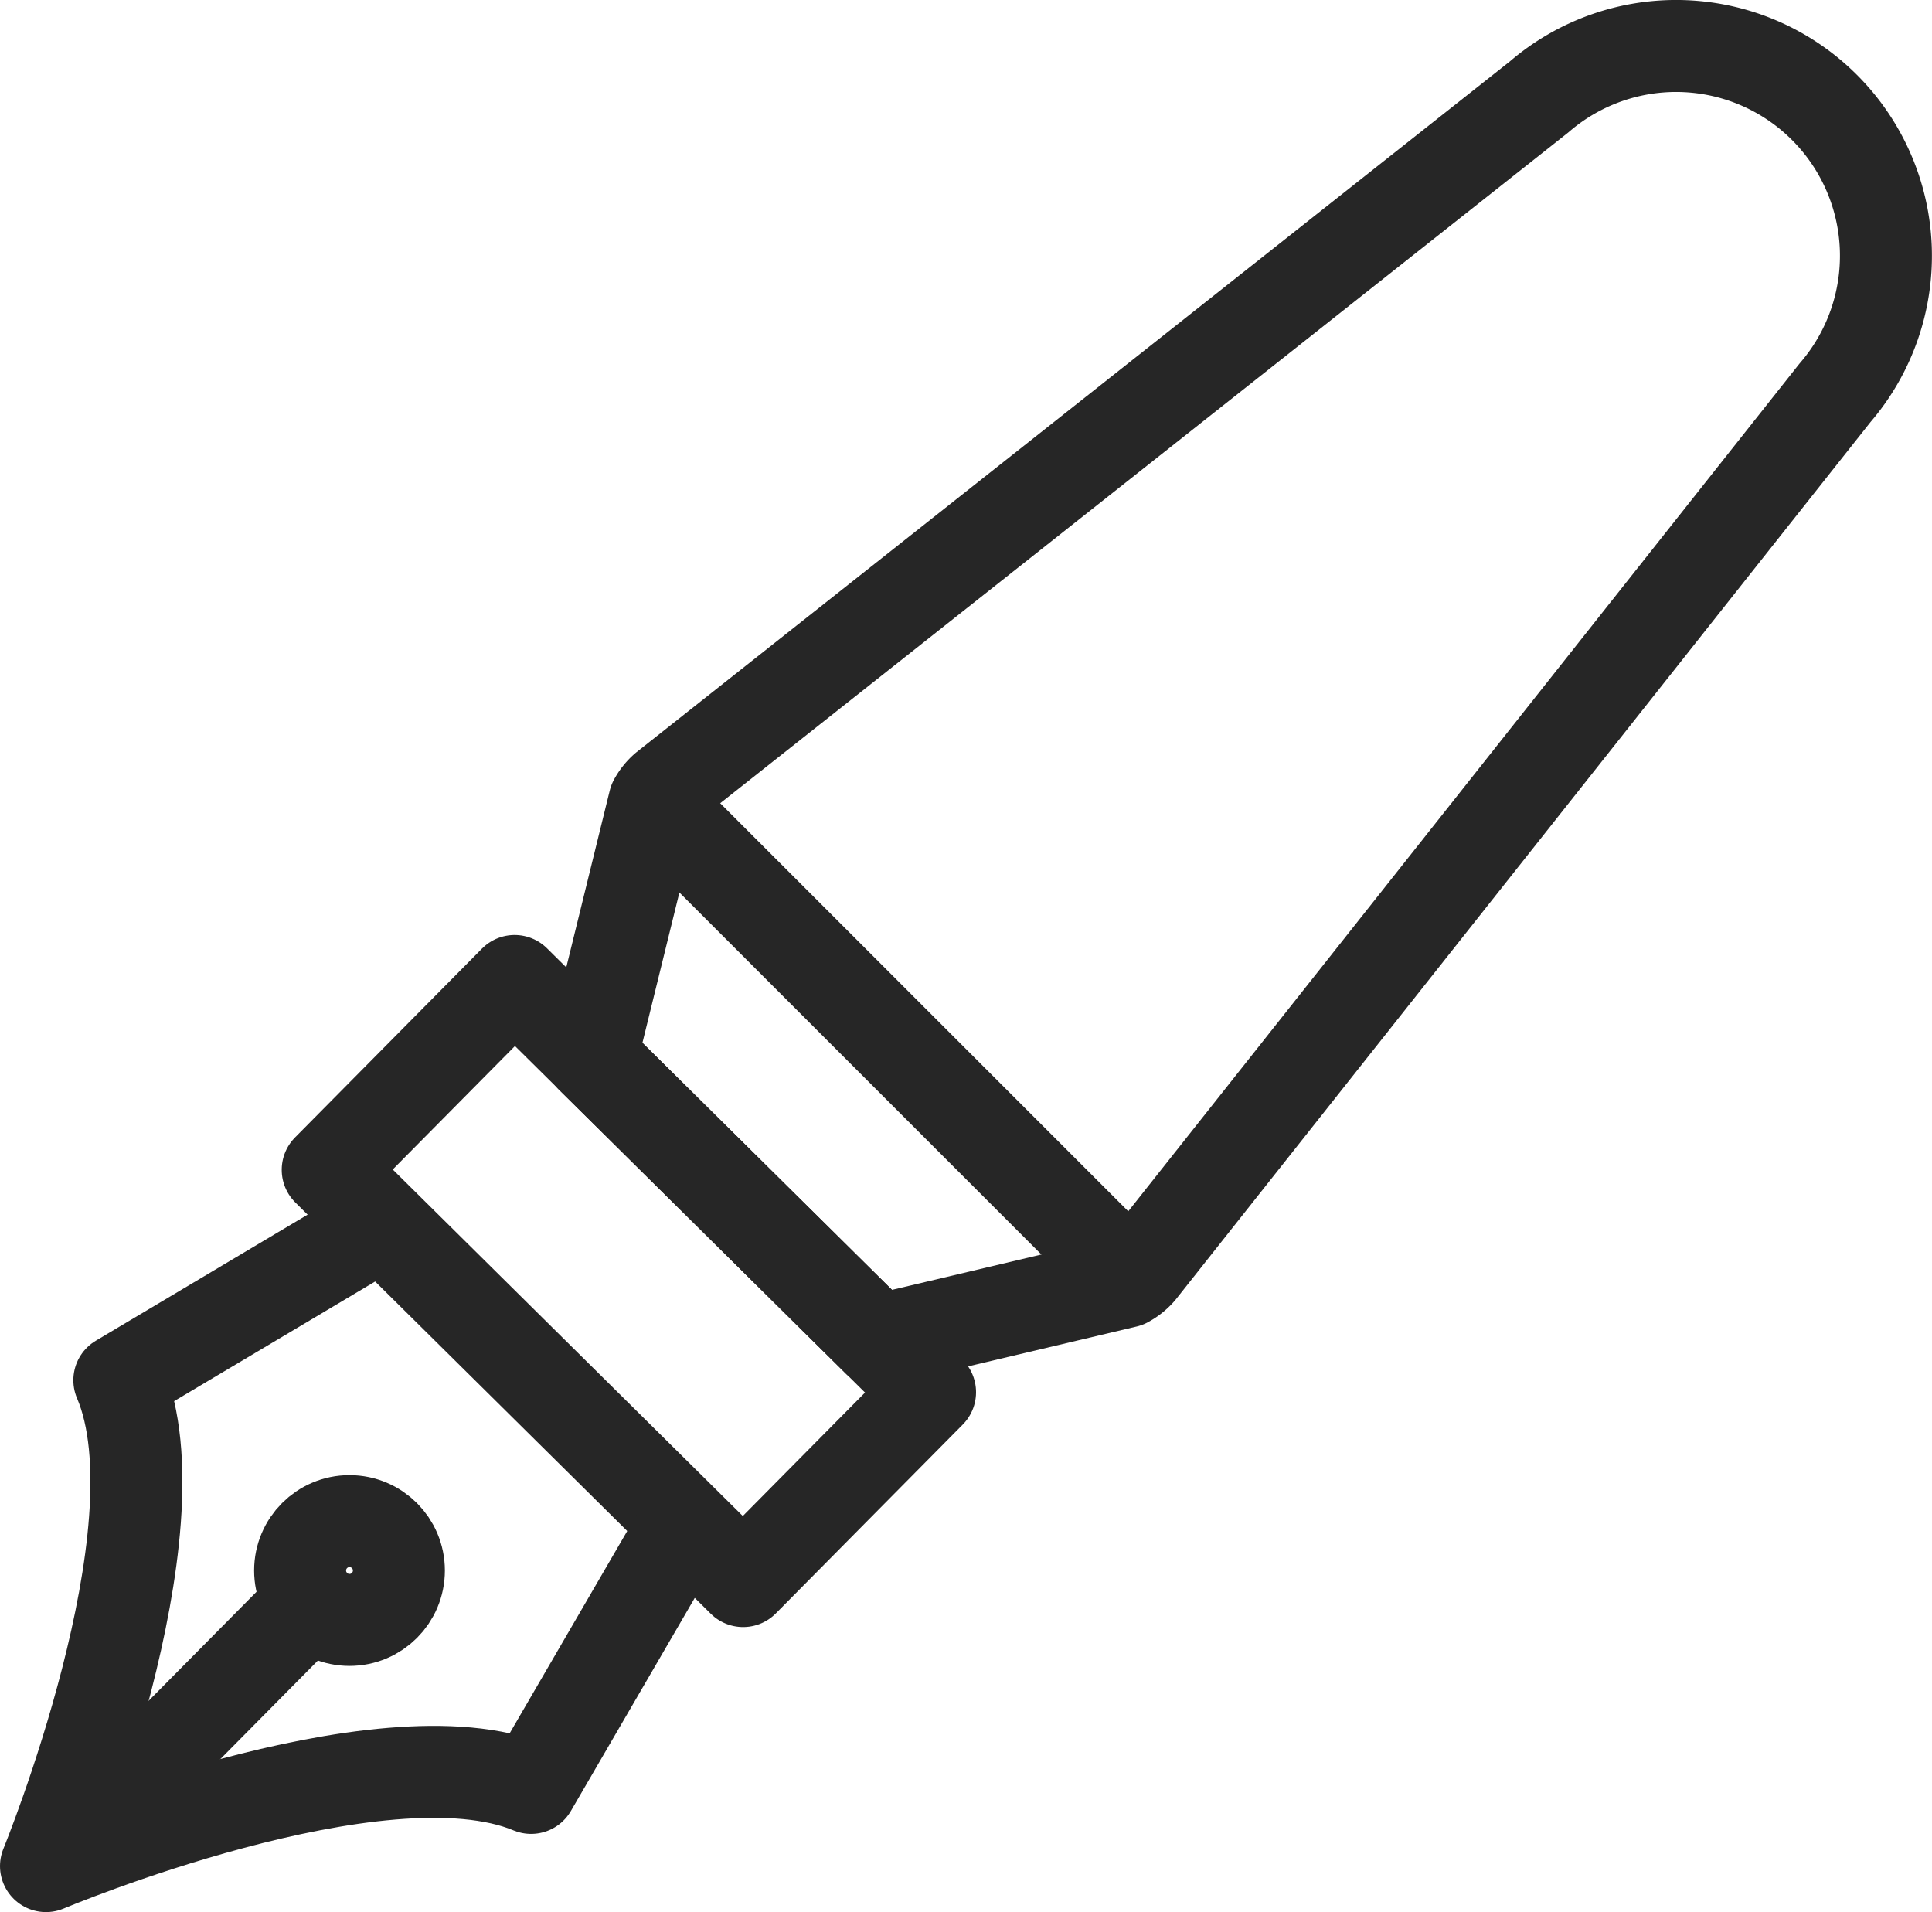
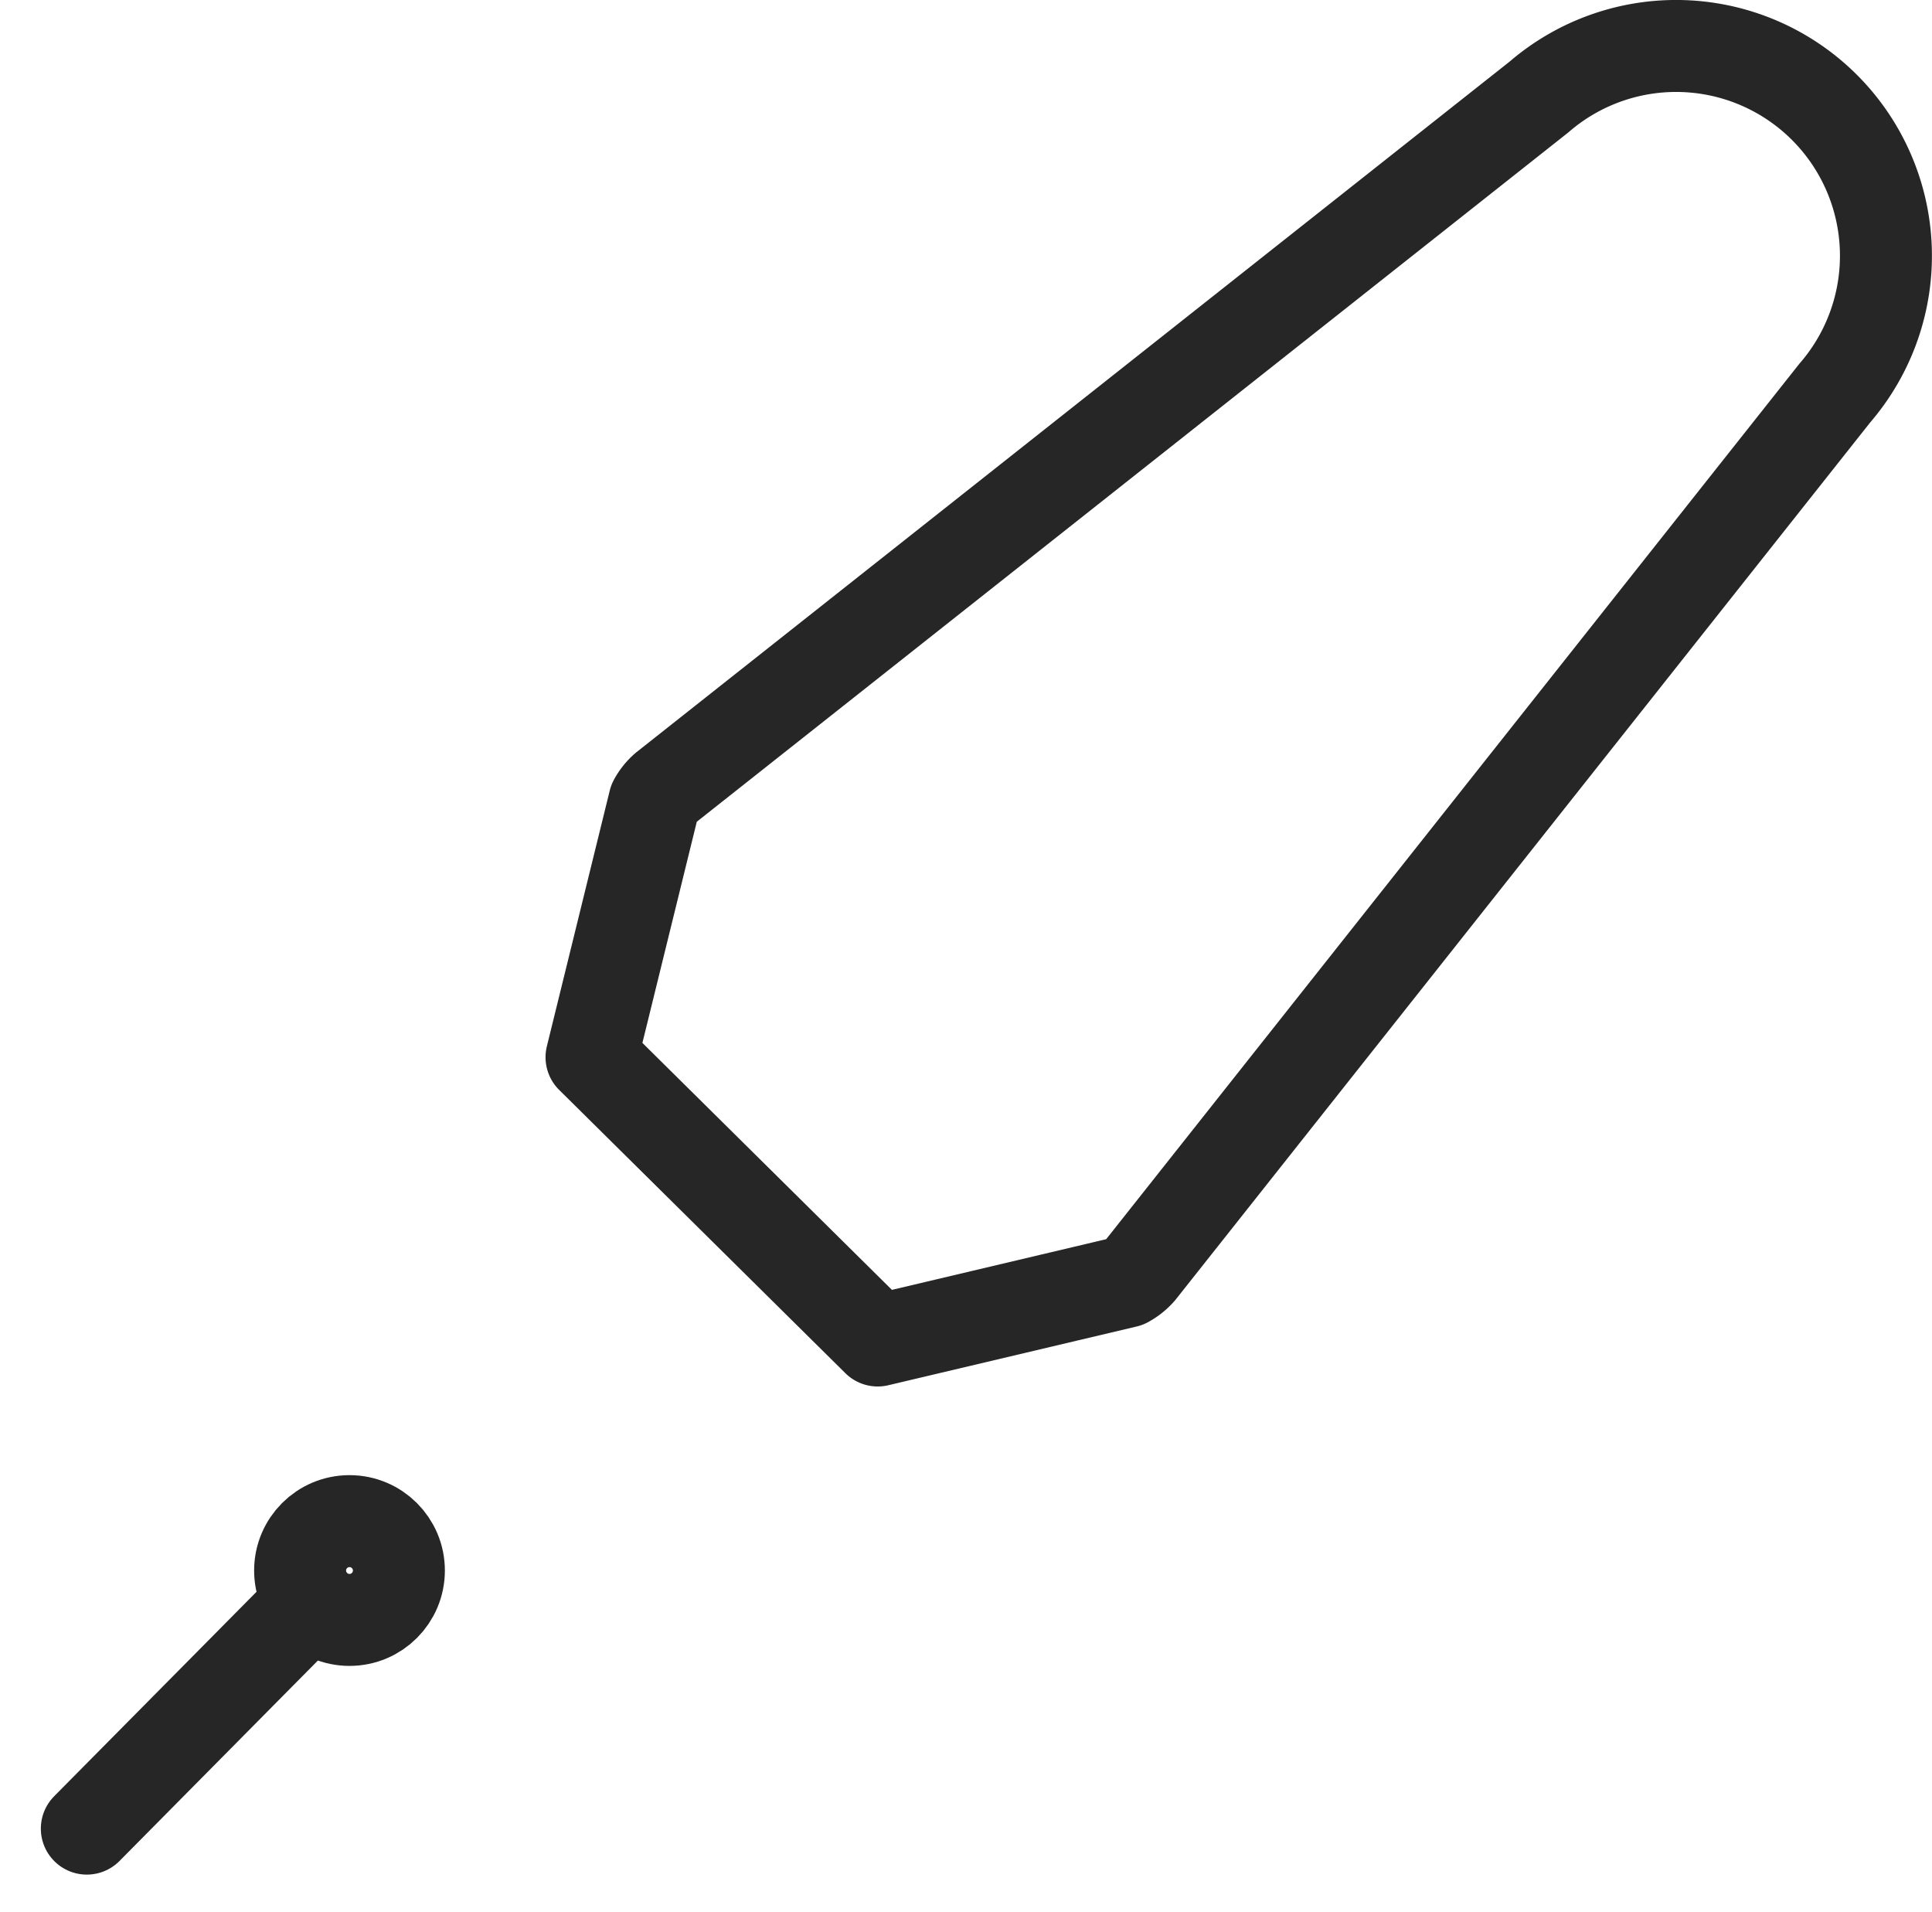
<svg xmlns="http://www.w3.org/2000/svg" width="42.012" height="41.579" viewBox="0 0 42.012 41.579">
  <g id="Group_58" data-name="Group 58" transform="translate(-218.567 -363.962)">
    <g id="Group_57" data-name="Group 57" transform="translate(219.567 385.293)">
      <g id="Group_56" data-name="Group 56" transform="translate(0 0)">
-         <rect id="Rectangle_86" data-name="Rectangle 86" width="5.778" height="12.711" transform="translate(6.126 4.106) rotate(-45.292)" stroke-width="2" stroke="#262626" stroke-linecap="round" stroke-linejoin="round" fill="none" />
-         <path id="Path_38" data-name="Path 38" d="M233.407,400.127l-3.291,5.661c-3.276-1.362-10.549,1.7-10.549,1.7s2.991-7.3,1.595-10.565l5.626-3.348" transform="translate(-219.567 -388.242)" fill="none" stroke="#262626" stroke-linecap="round" stroke-linejoin="round" stroke-width="2" />
-         <path id="Path_39" data-name="Path 39" d="M226.311,402.824" transform="translate(-220.262 -389.195)" fill="none" stroke="#262626" stroke-linecap="round" stroke-linejoin="round" stroke-width="2" />
        <line id="Line_17" data-name="Line 17" y1="4.927" x2="4.877" transform="translate(0.888 13.504)" fill="none" stroke="#262626" stroke-linecap="round" stroke-linejoin="round" stroke-width="2" />
        <circle id="Ellipse_5" data-name="Ellipse 5" cx="1.074" cy="1.074" r="1.074" transform="translate(5.526 11.745)" stroke-width="2" stroke="#262626" stroke-linecap="round" stroke-linejoin="round" fill="none" />
      </g>
    </g>
-     <line id="Line_18" data-name="Line 18" x2="9.513" y2="9.513" transform="translate(233.31 381.924)" fill="none" stroke="#262626" stroke-linecap="round" stroke-linejoin="round" stroke-width="2" />
    <path id="Path_40" data-name="Path 40" d="M259.831,372.507a4.562,4.562,0,0,0-.226-6.209h0a4.562,4.562,0,0,0-6.208-.227l-19,15.027a1.027,1.027,0,0,0-.236.294l-1.367,5.559,6.223,6.159,5.4-1.277a1.059,1.059,0,0,0,.3-.239Z" transform="translate(-1.364)" fill="none" stroke="#262626" stroke-linecap="round" stroke-linejoin="round" stroke-width="2" />
  </g>
</svg>